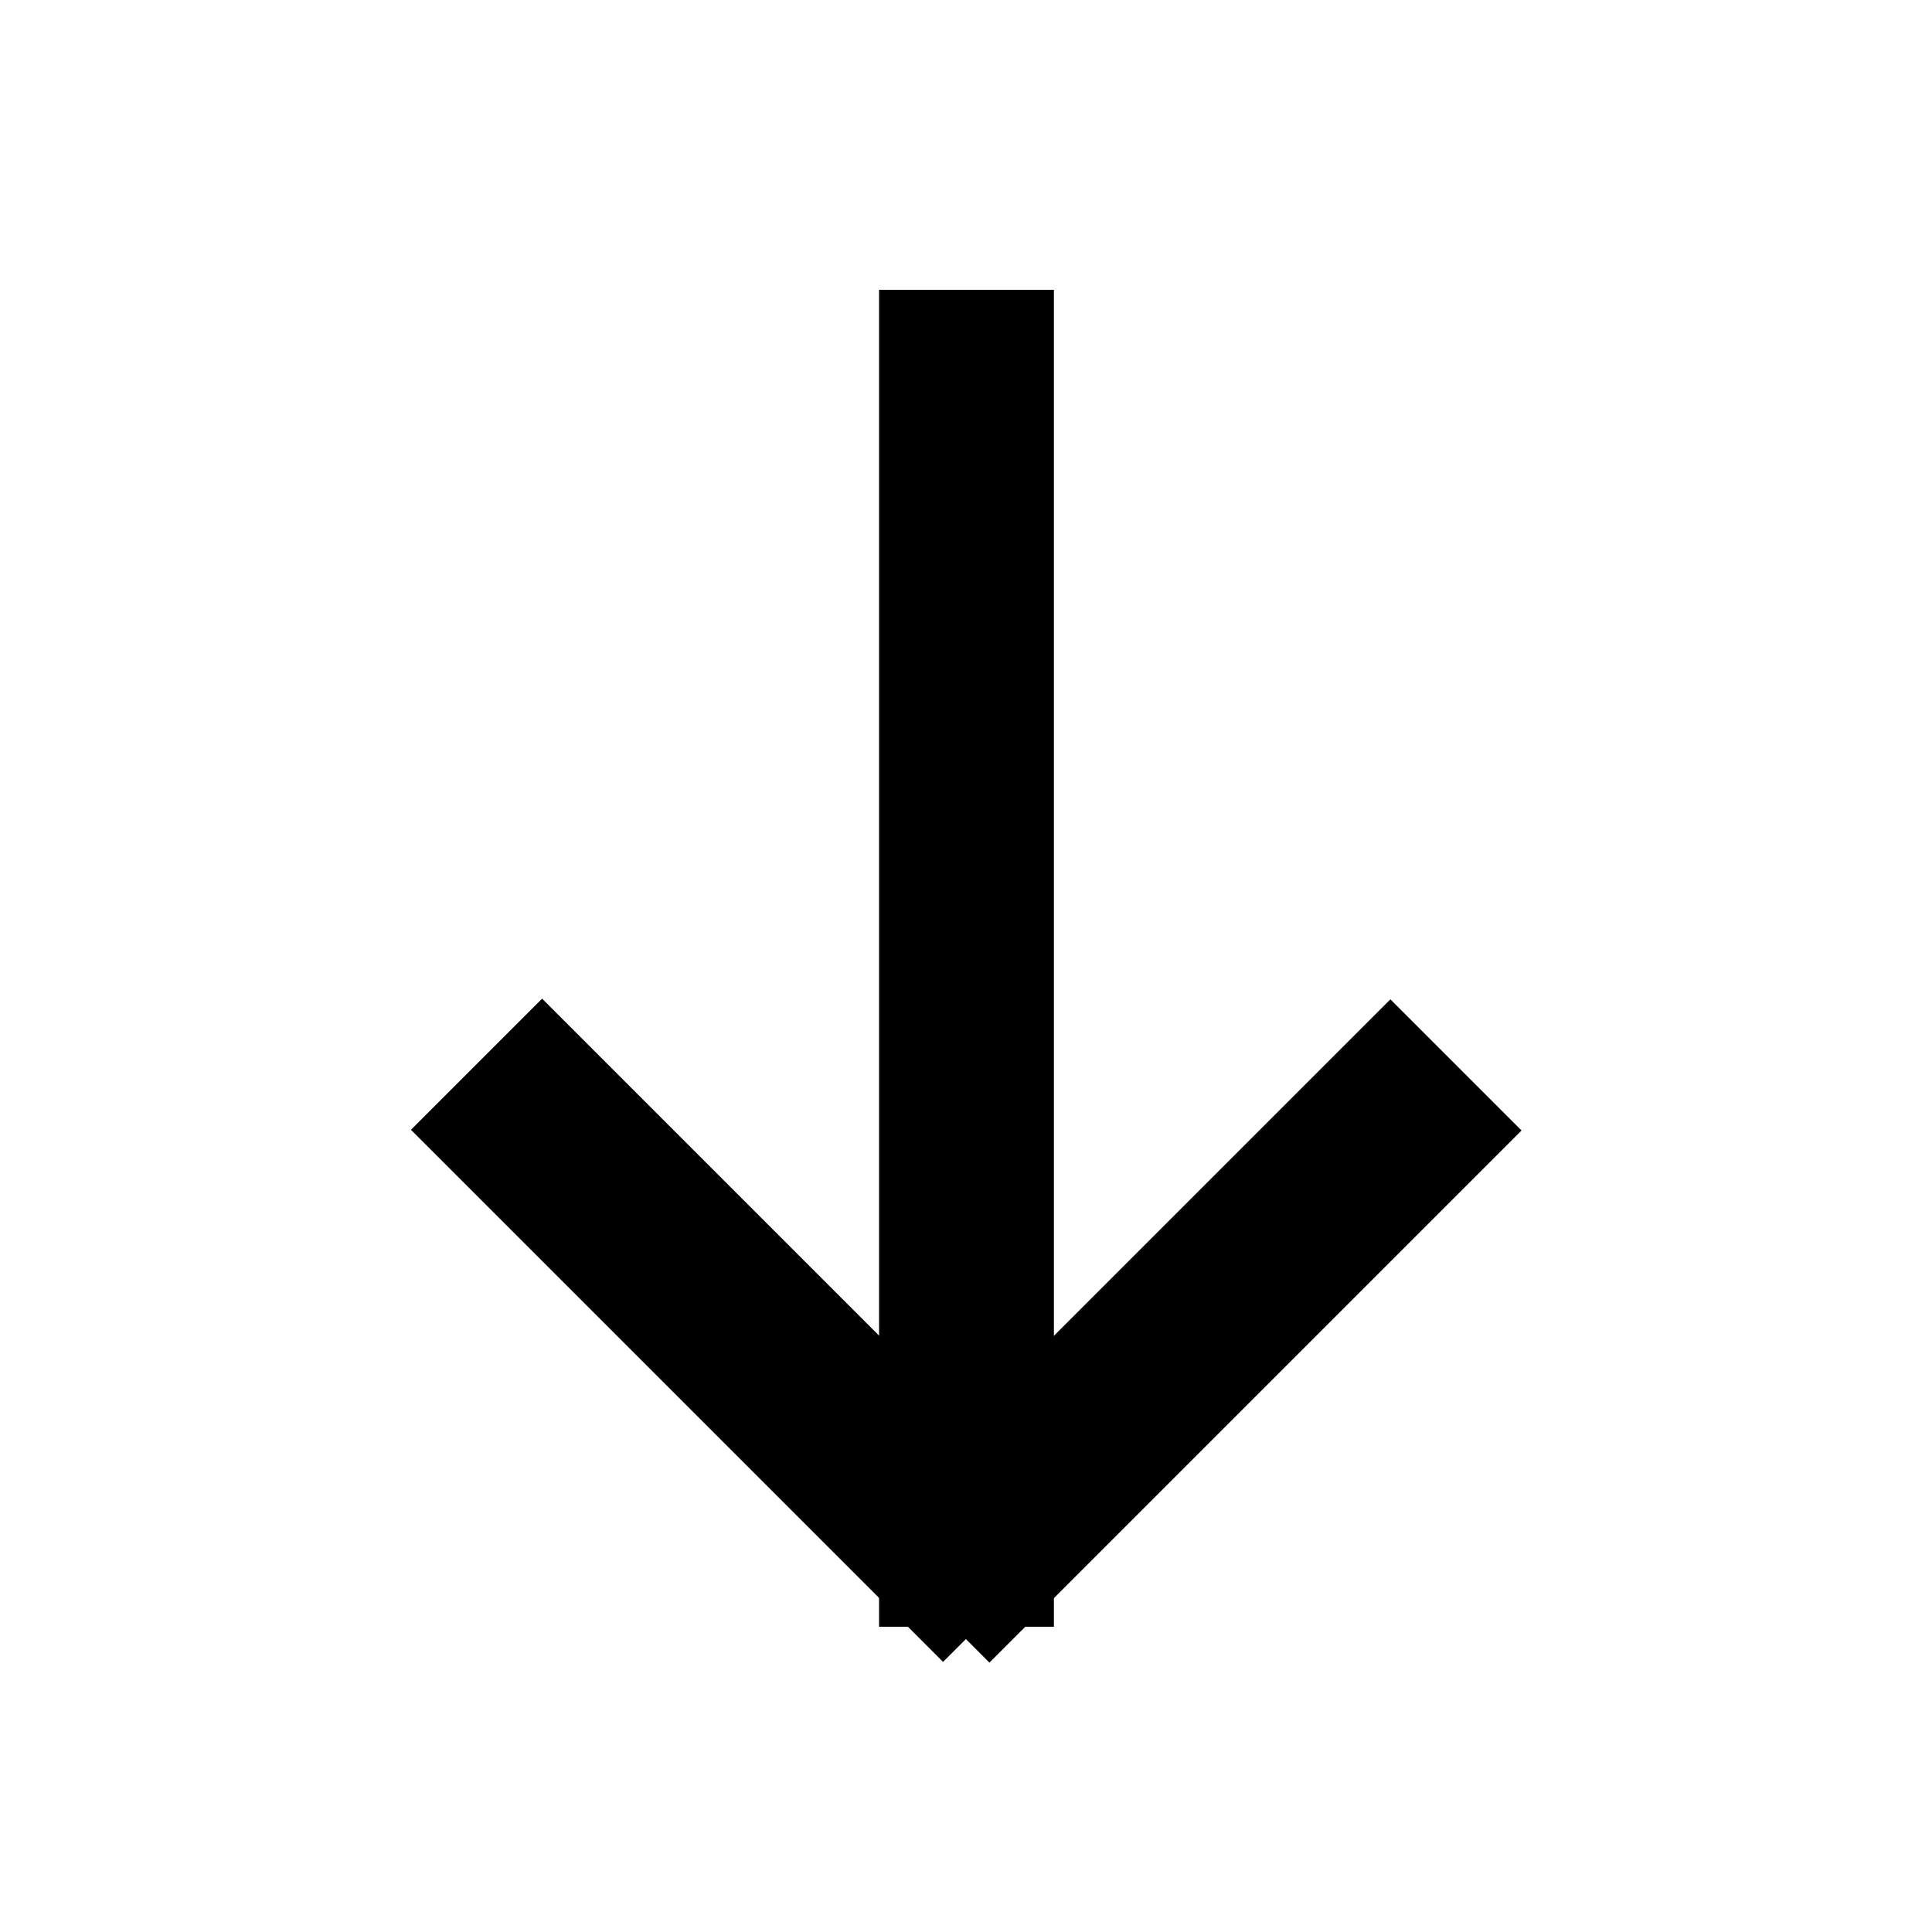
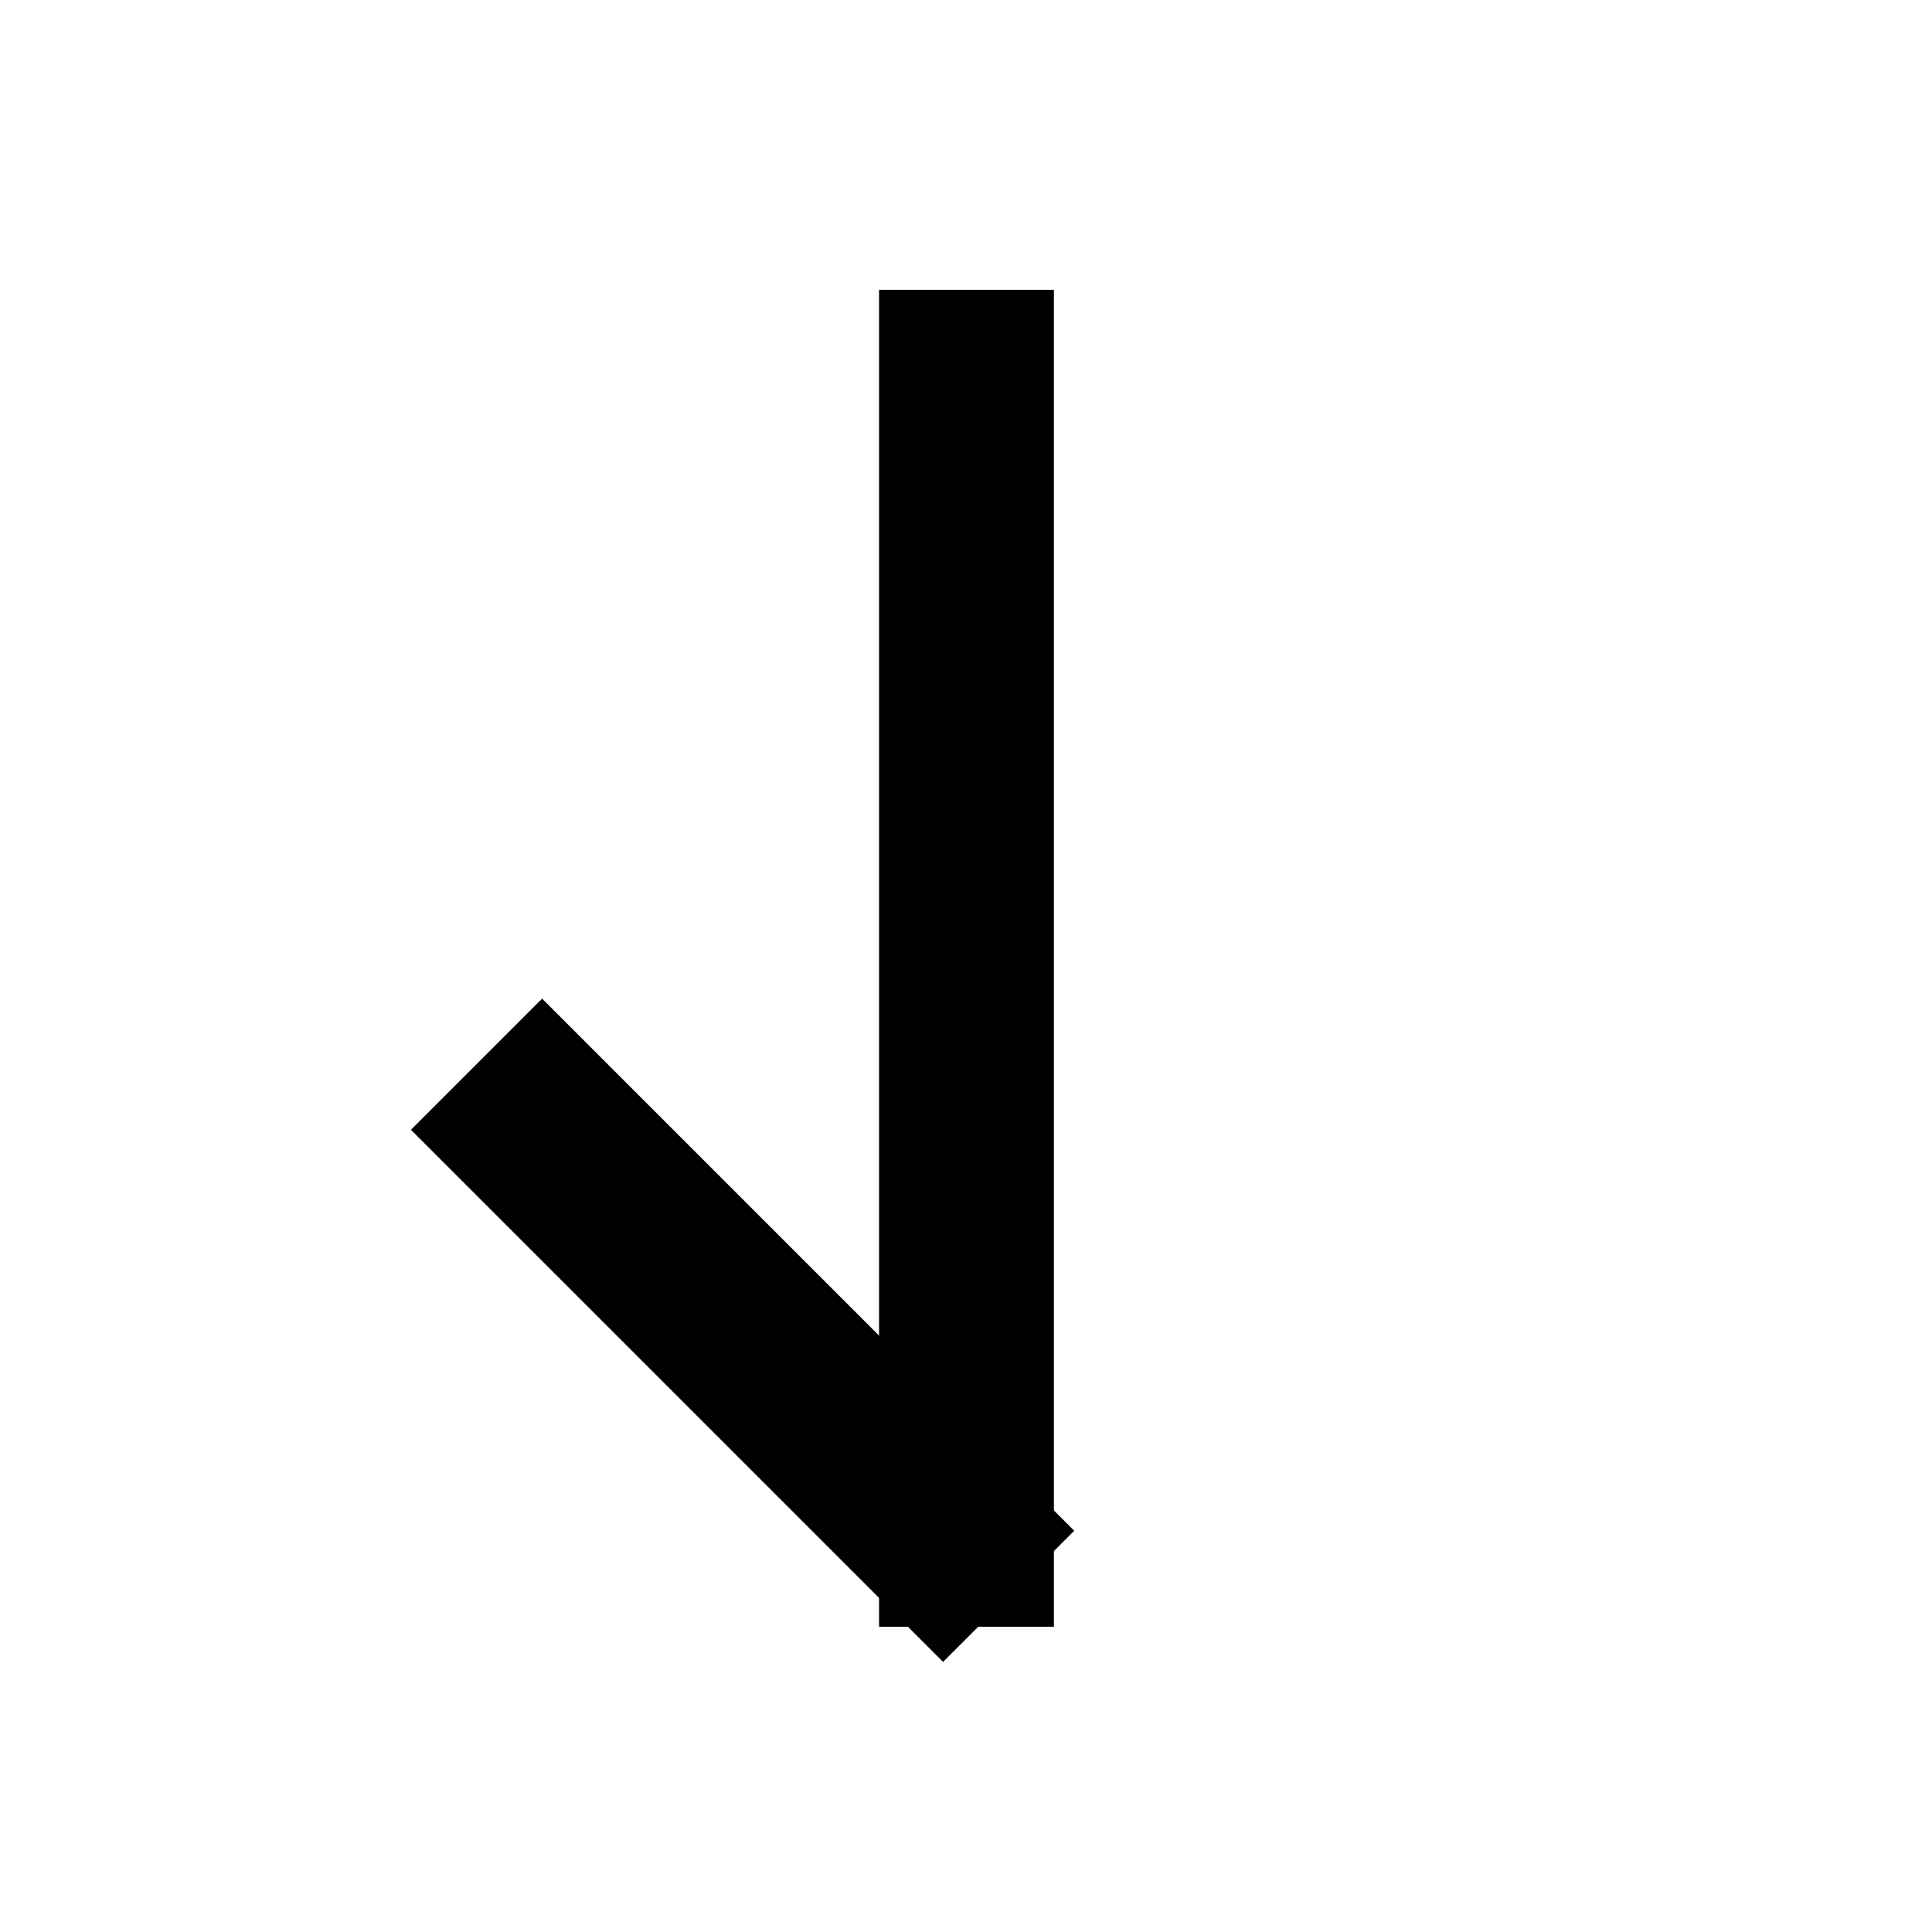
<svg xmlns="http://www.w3.org/2000/svg" id="Layer_1" data-name="Layer 1" viewBox="0 0 20 20">
  <defs>
    <style>.cls-1{fill:#000000;stroke:#000000;stroke-miterlimit:10;}</style>
  </defs>
  <title>icon-down</title>
  <rect class="cls-1" x="3.58" y="9.51" width="12.84" height="0.81" transform="translate(19.92 -0.08) rotate(90)" />
-   <rect class="cls-1" x="8.93" y="13.31" width="6.79" height="0.92" transform="translate(30.77 14.8) rotate(135)" />
  <rect class="cls-1" x="4.29" y="13.31" width="6.79" height="0.92" transform="translate(11.99 -1.4) rotate(45)" />
</svg>